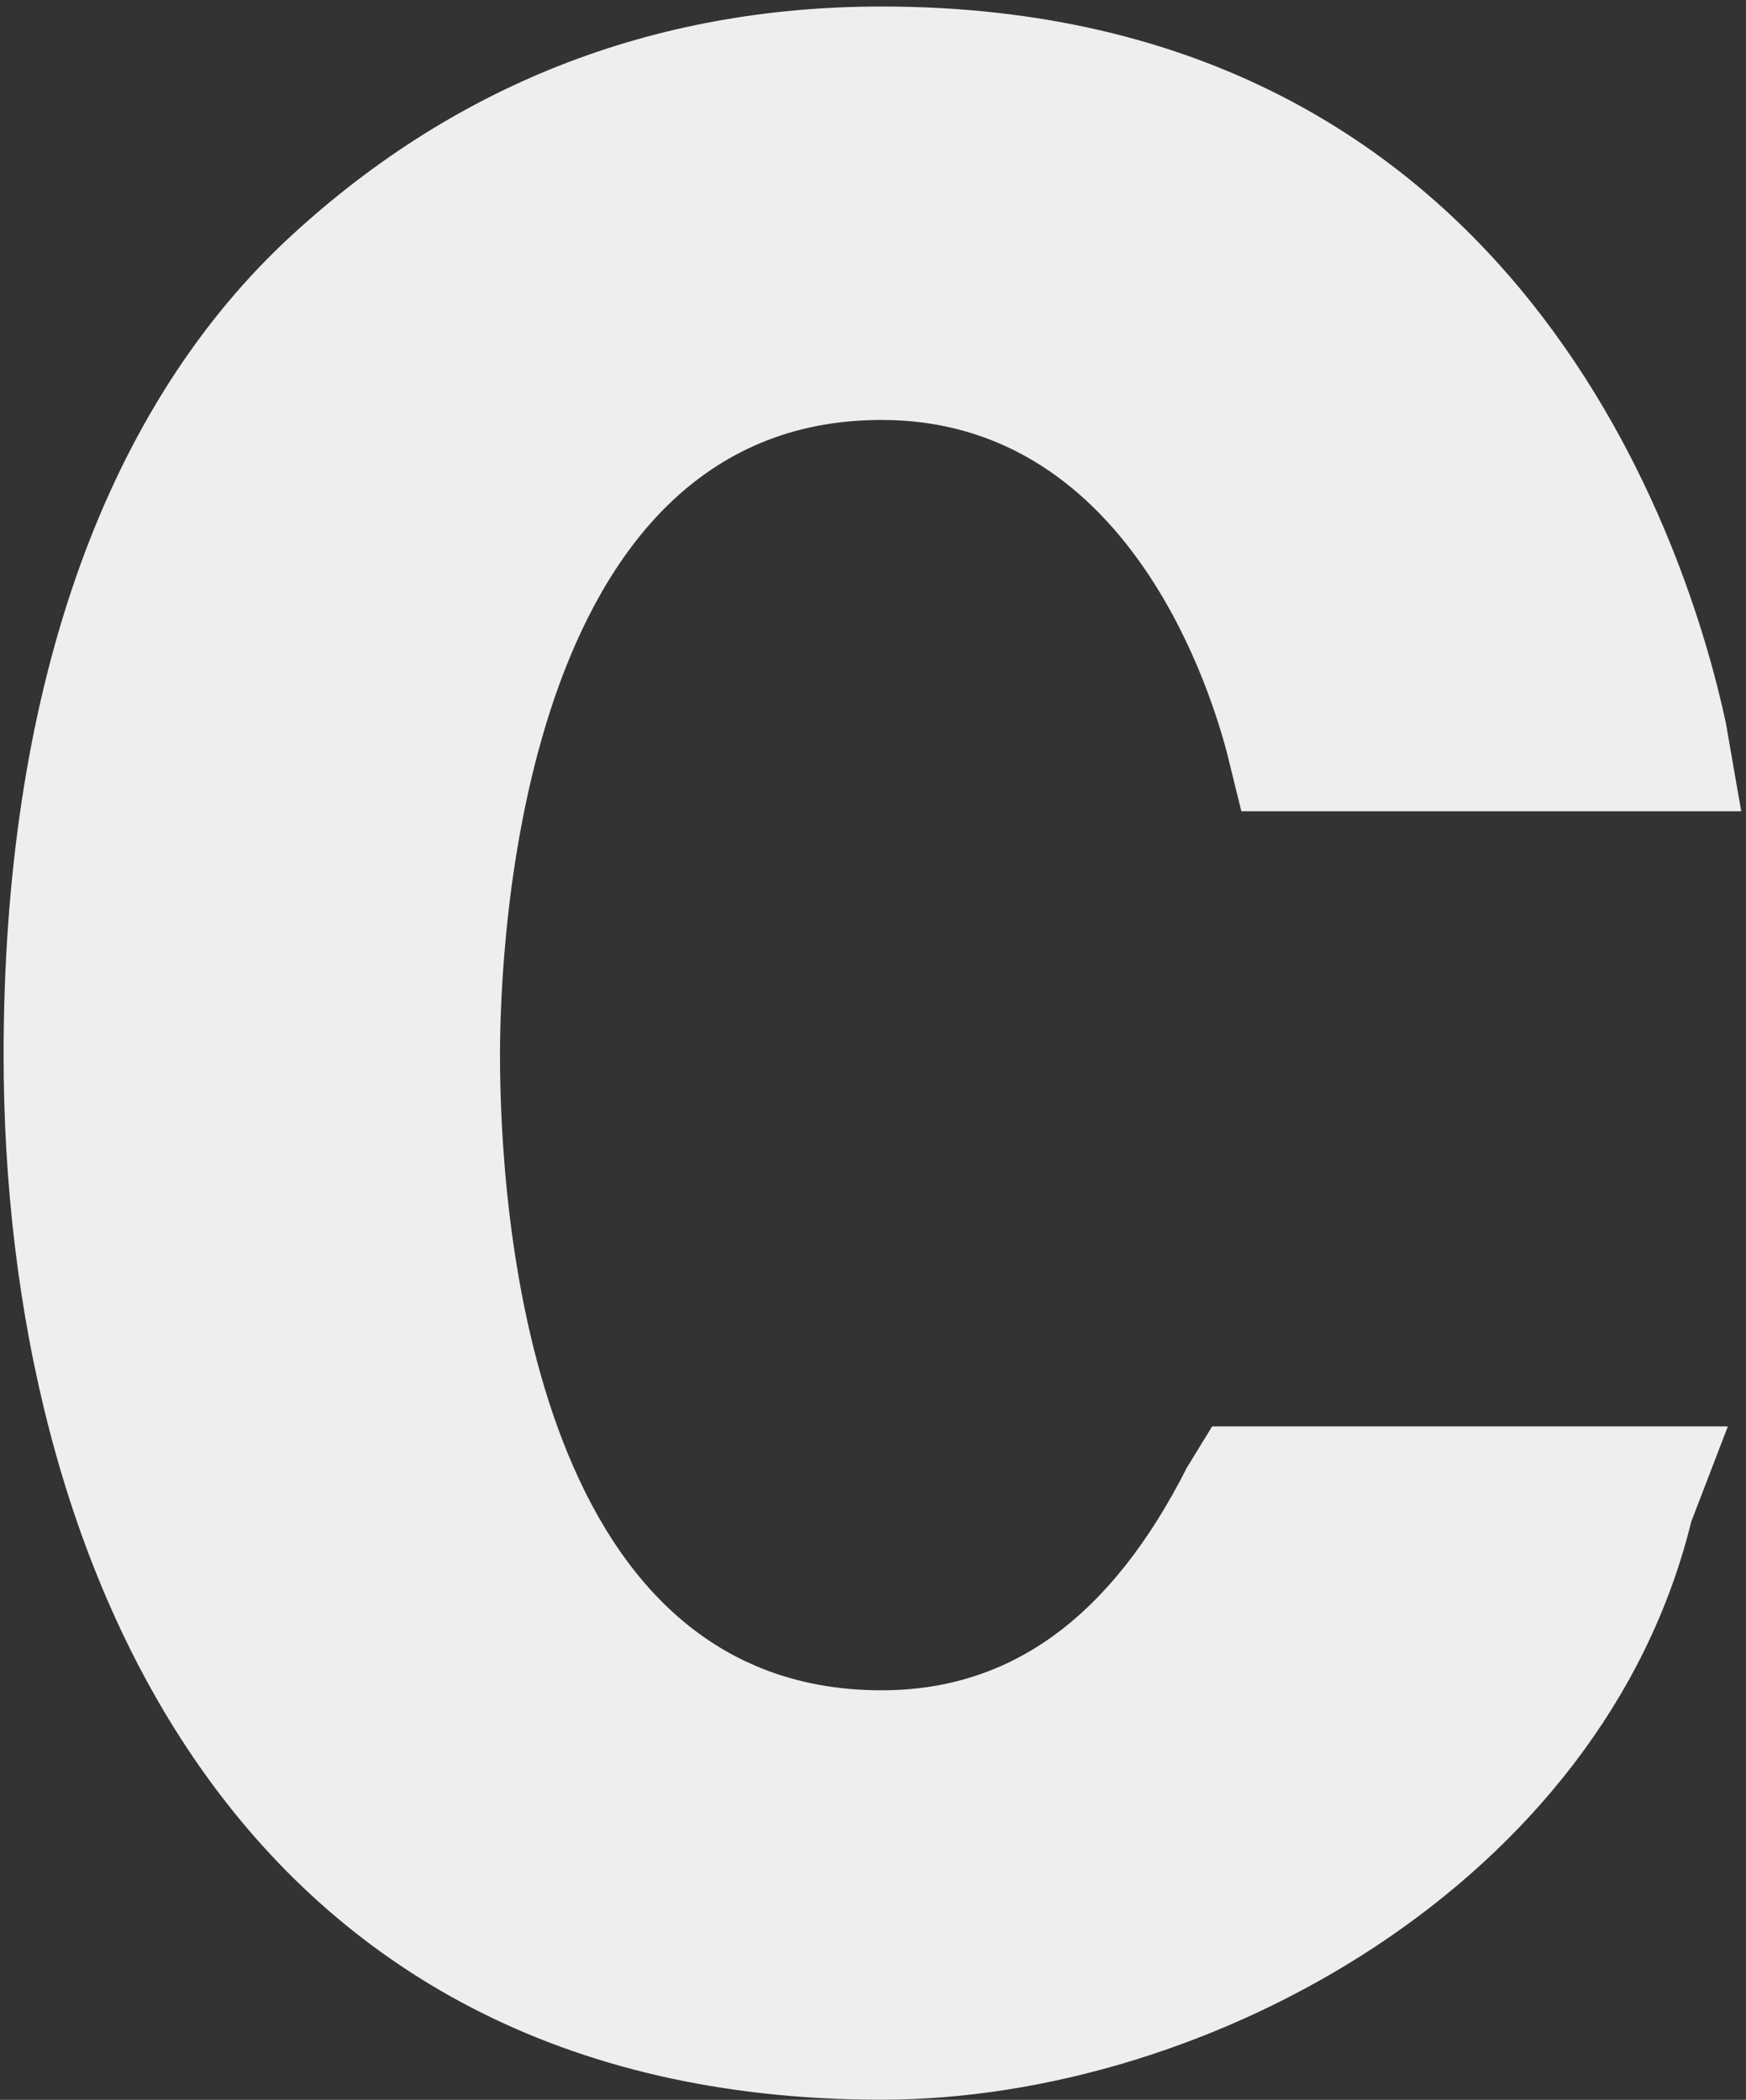
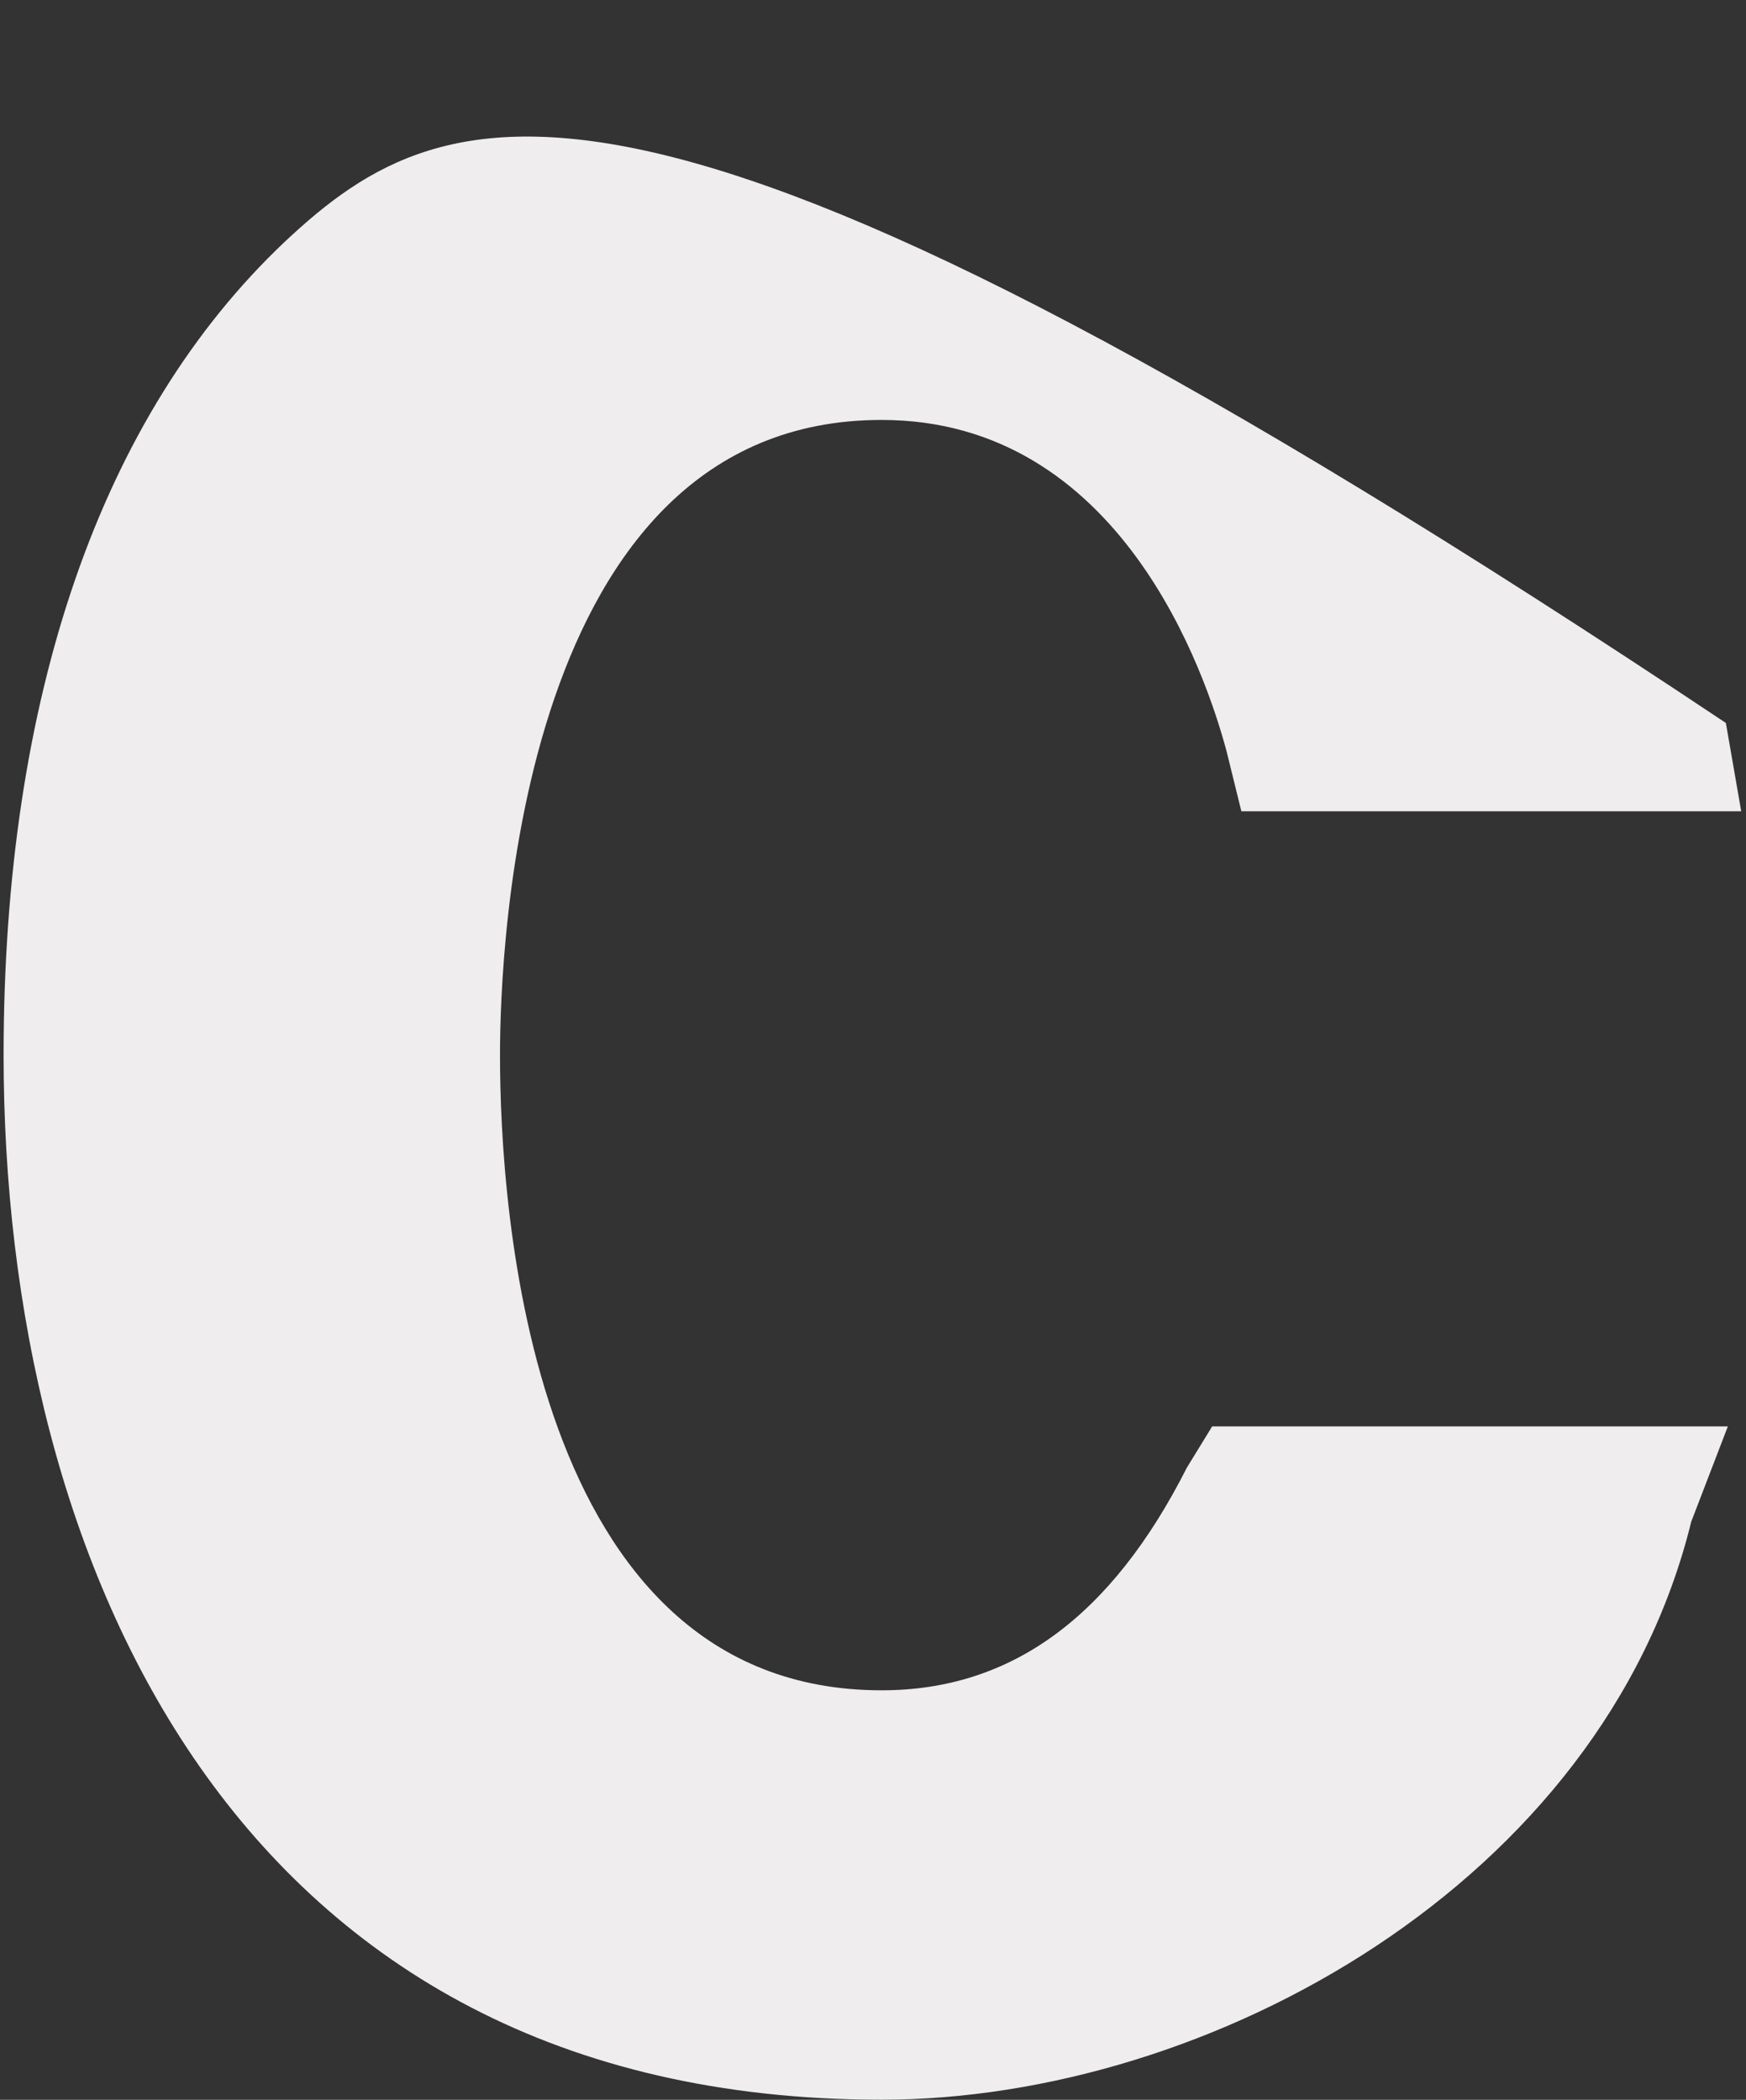
<svg xmlns="http://www.w3.org/2000/svg" width="222" height="267" viewBox="0 0 222 267" fill="none">
  <rect x="0" y="0" width="222" height="267" fill="#333333" stroke="none" />
-   <path d="M154.124 181.371L150.915 186.602C141.287 205.613 128.576 214.928 112.089 214.928C67.097 214.928 63.574 153.109 63.574 134.162C63.574 120.701 65.902 53.396 112.089 53.396C142.483 53.396 153.306 85.677 155.949 95.501L157.837 103.157H221.392L219.441 91.929C214.848 70.557 193.642 0.828 112.089 0.828C82.892 0.828 57.344 10.908 36.201 30.748C12.792 52.886 0.458 88.675 0.458 134.162C0.458 198.404 29.782 266.985 112.089 266.985C153.809 266.985 203.773 239.361 215.036 193.492L219.693 181.371H154.124Z" fill="#EFEDED" />
+   <path d="M154.124 181.371L150.915 186.602C141.287 205.613 128.576 214.928 112.089 214.928C67.097 214.928 63.574 153.109 63.574 134.162C63.574 120.701 65.902 53.396 112.089 53.396C142.483 53.396 153.306 85.677 155.949 95.501L157.837 103.157H221.392L219.441 91.929C82.892 0.828 57.344 10.908 36.201 30.748C12.792 52.886 0.458 88.675 0.458 134.162C0.458 198.404 29.782 266.985 112.089 266.985C153.809 266.985 203.773 239.361 215.036 193.492L219.693 181.371H154.124Z" fill="#EFEDED" />
</svg>